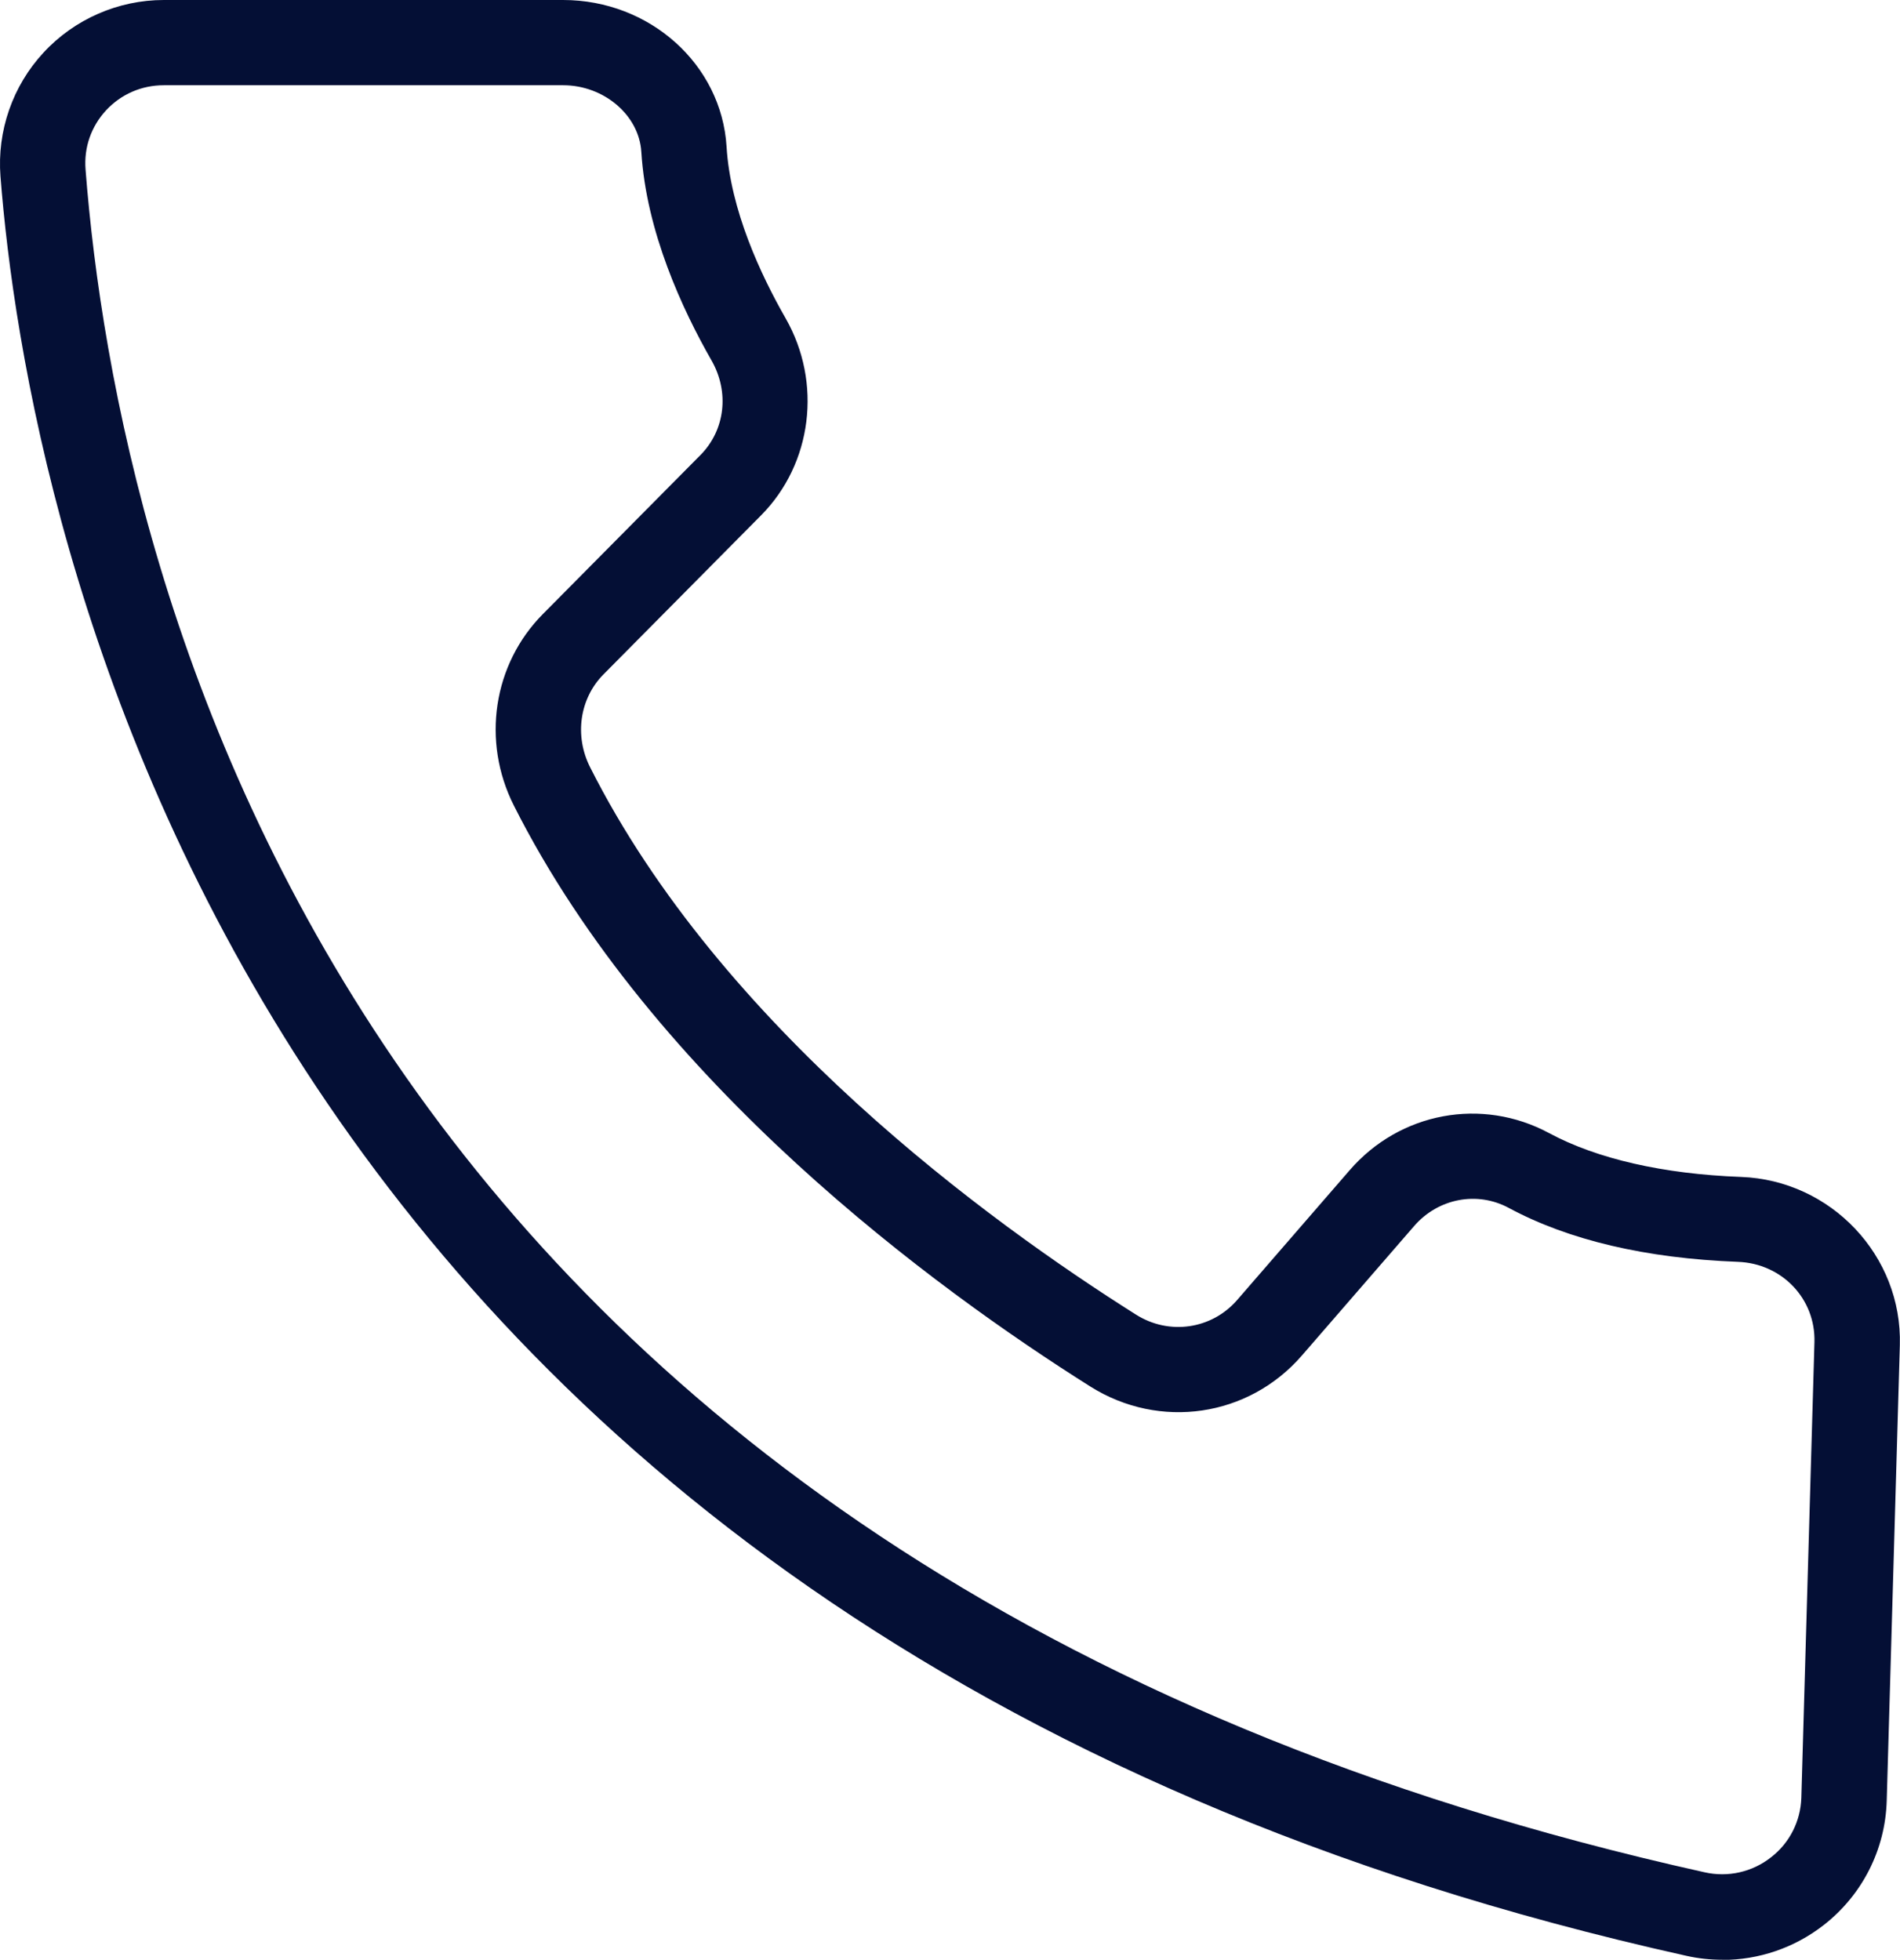
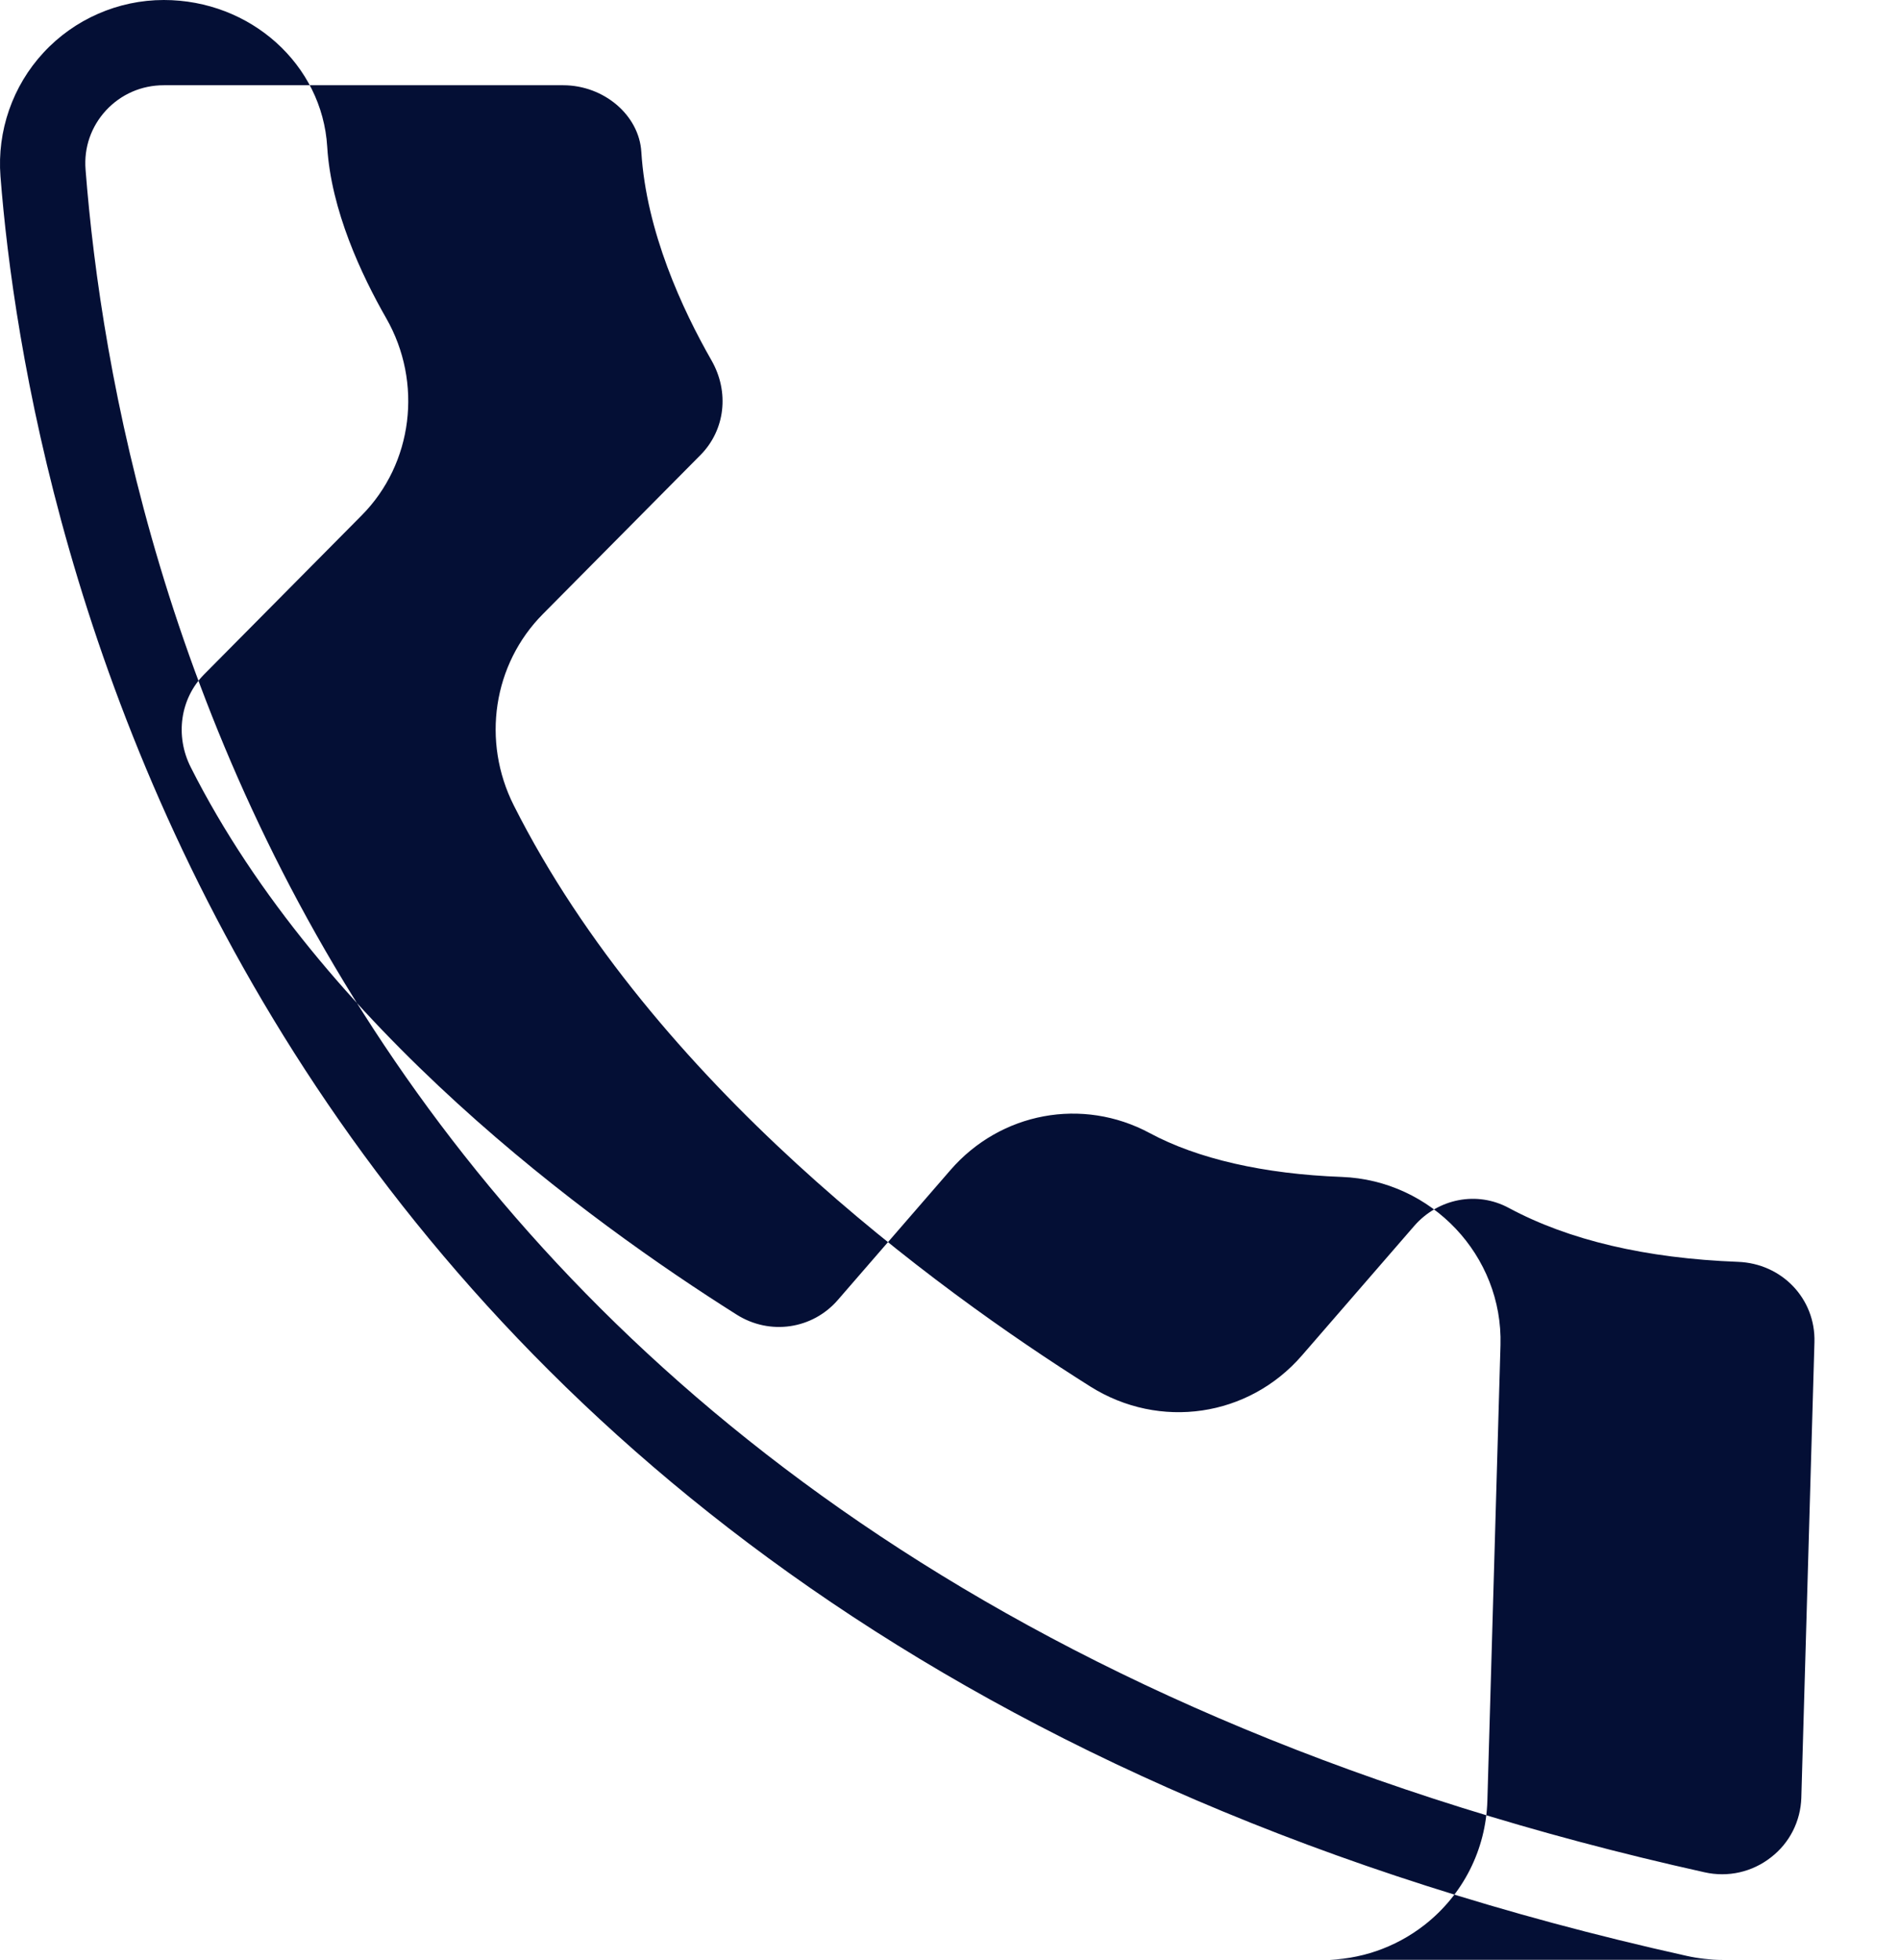
<svg xmlns="http://www.w3.org/2000/svg" id="Layer_1" data-name="Layer 1" viewBox="0 0 118.8 122.54">
  <defs>
    <style>      .cls-1 {        fill: #040f35;        stroke-width: 0px;      }    </style>
  </defs>
-   <path class="cls-1" d="m107.69,122.54c-.75,0-1.51-.08-2.26-.25C14.08,101.98,1.66,31.99.03,11.03H.03c-.22-2.84.76-5.66,2.69-7.74C4.65,1.2,7.39,0,10.24,0h24.97c5.42,0,9.91,4.03,10.22,9.18.24,3.96,2.14,8.01,3.69,10.72,2.3,4.02,1.67,9.09-1.53,12.32l-9.85,9.94c-1.5,1.51-1.84,3.85-.84,5.82,8.18,16.22,24.9,28.4,34.13,34.22,2.07,1.31,4.74.92,6.33-.92l7.03-8.11c3.14-3.63,8.27-4.58,12.47-2.32,2.99,1.61,7.14,2.56,12,2.74,5.63.21,10.09,4.93,9.93,10.52l-.82,28.49c-.09,3.05-1.52,5.88-3.94,7.77-1.84,1.43-4.06,2.18-6.34,2.18ZM5.35,10.61c2,25.69,15.86,87.49,101.23,106.46,1.46.33,2.98-.01,4.16-.94,1.16-.9,1.84-2.25,1.89-3.71l.82-28.49c.08-2.72-2.03-4.93-4.79-5.03-5.75-.22-10.56-1.35-14.32-3.37-1.98-1.07-4.41-.6-5.91,1.12l-7.03,8.11c-3.34,3.85-8.89,4.66-13.22,1.94-9.7-6.11-27.29-18.96-36.05-36.33-2.03-4.02-1.3-8.84,1.82-11.98l9.85-9.94c1.54-1.56,1.82-3.93.69-5.91-1.83-3.2-4.08-8.06-4.39-13.04-.14-2.3-2.34-4.17-4.89-4.17H10.24c-1.39,0-2.67.56-3.61,1.57-.93,1.01-1.39,2.32-1.28,3.7h0Z" />
+   <path class="cls-1" d="m107.69,122.54c-.75,0-1.51-.08-2.26-.25C14.08,101.98,1.66,31.99.03,11.03H.03c-.22-2.84.76-5.66,2.69-7.74C4.65,1.2,7.39,0,10.24,0c5.42,0,9.91,4.03,10.22,9.18.24,3.96,2.14,8.01,3.69,10.72,2.3,4.02,1.67,9.09-1.53,12.32l-9.85,9.94c-1.5,1.51-1.84,3.85-.84,5.82,8.18,16.22,24.9,28.4,34.13,34.22,2.07,1.31,4.74.92,6.33-.92l7.03-8.11c3.14-3.63,8.27-4.58,12.47-2.32,2.99,1.61,7.14,2.56,12,2.74,5.63.21,10.09,4.93,9.93,10.52l-.82,28.49c-.09,3.05-1.52,5.88-3.94,7.77-1.84,1.43-4.06,2.18-6.34,2.18ZM5.35,10.61c2,25.69,15.86,87.49,101.23,106.46,1.46.33,2.98-.01,4.16-.94,1.16-.9,1.84-2.25,1.89-3.71l.82-28.49c.08-2.72-2.03-4.93-4.79-5.03-5.75-.22-10.56-1.35-14.32-3.37-1.98-1.07-4.41-.6-5.91,1.12l-7.03,8.11c-3.34,3.85-8.89,4.66-13.22,1.94-9.7-6.11-27.29-18.96-36.05-36.33-2.03-4.02-1.3-8.84,1.82-11.98l9.85-9.94c1.54-1.56,1.82-3.93.69-5.91-1.83-3.2-4.08-8.06-4.39-13.04-.14-2.3-2.34-4.17-4.89-4.17H10.24c-1.39,0-2.67.56-3.61,1.57-.93,1.01-1.39,2.32-1.28,3.7h0Z" />
</svg>